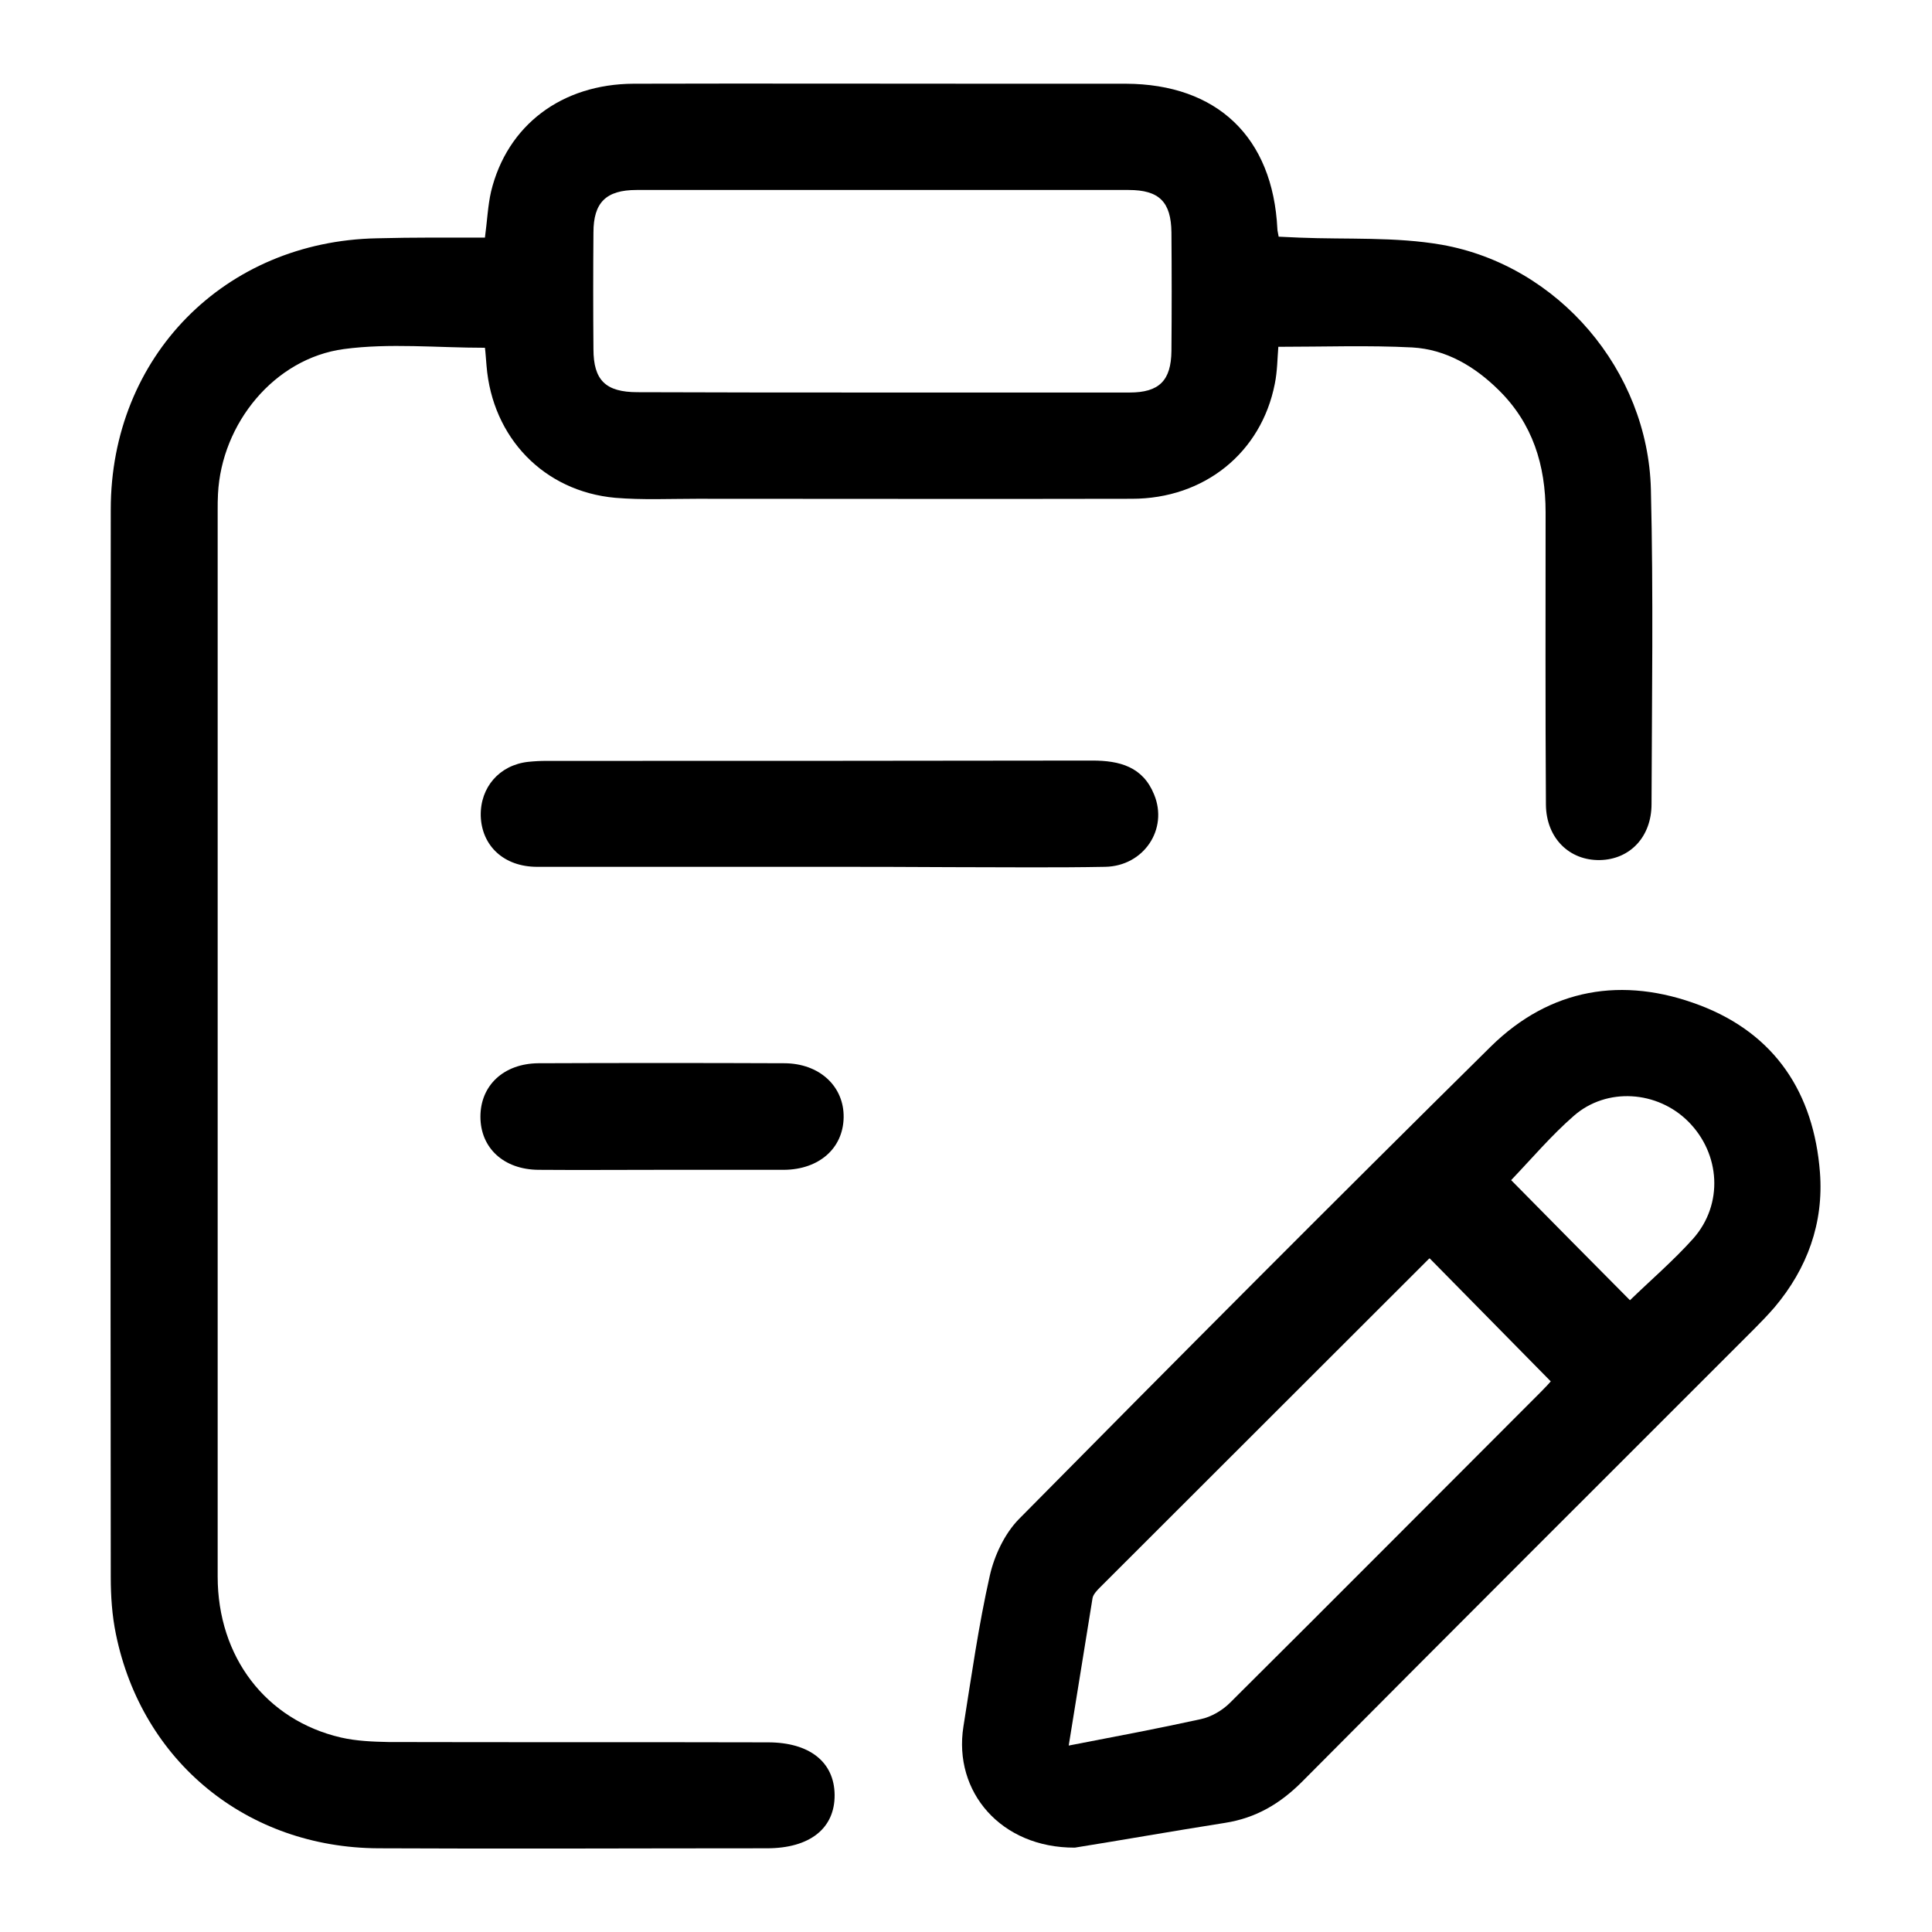
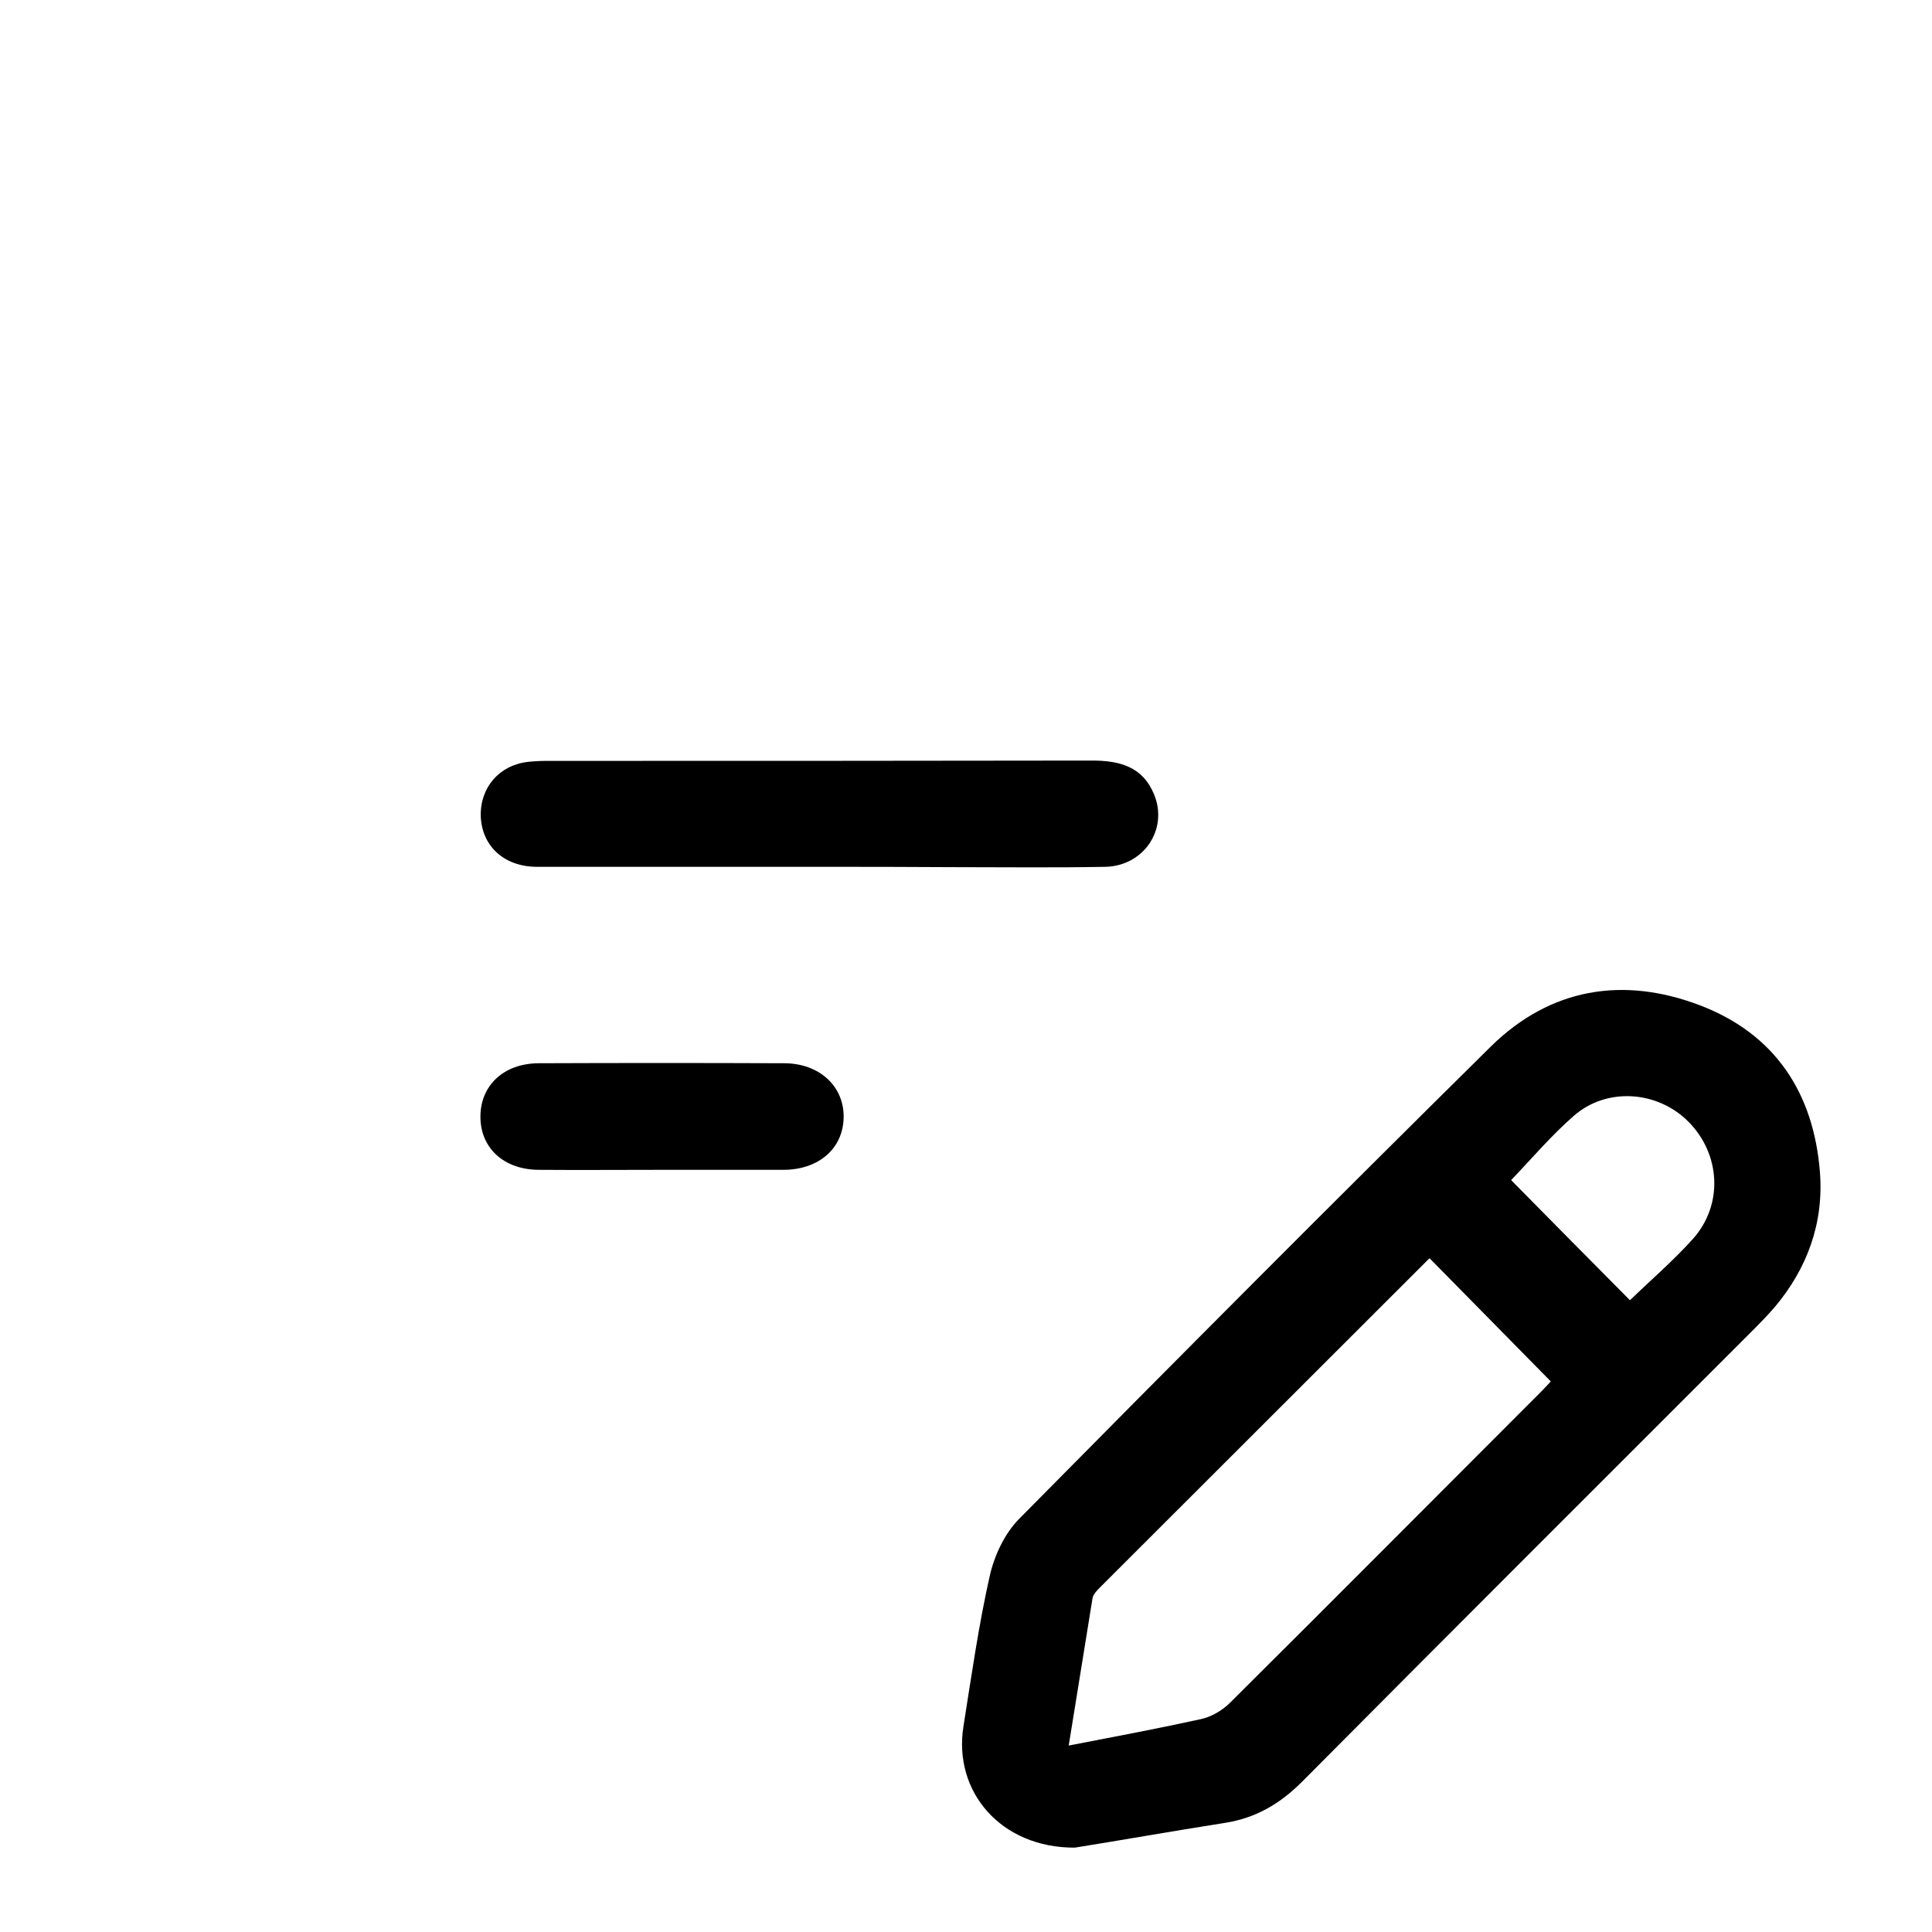
<svg xmlns="http://www.w3.org/2000/svg" version="1.1" id="Layer_1" x="0px" y="0px" viewBox="0 0 600 600" style="enable-background:new 0 0 600 600;" xml:space="preserve">
  <g>
-     <path d="M150.6,73.8c0.7-5.2,0.9-9.9,1.9-14.3c5-20.6,21.9-33.4,44.3-33.5c37.5-0.1,75.1,0,112.6,0c13.4,0,26.8,0,40.2,0   c28.4,0.1,45.7,16.6,47.1,45.1c0,0.6,0.2,1.1,0.4,2.4c2.1,0.1,4.3,0.2,6.5,0.3c14.7,0.6,29.7-0.3,44.1,2.2   c36.3,6.4,64.1,39.1,65,76c0.8,32.5,0.3,65.1,0.2,97.7c0,10.2-6.7,17.2-16,17.4c-9.5,0.2-16.7-6.8-16.8-17.2   c-0.2-30.3-0.1-60.5-0.1-90.8c0-14.6-4-27.6-14.6-38c-7.4-7.3-16.3-12.6-26.8-13.2c-13.7-0.7-27.4-0.2-41.6-0.2   c-0.3,3.6-0.3,7.6-1.1,11.5c-4.2,21.4-21.9,35.7-44.4,35.7c-45,0.1-90,0-135.1,0c-8.4,0-16.9,0.4-25.3-0.3c-22.2-2-38.2-18.7-40-41   c-0.2-2.1-0.3-4.2-0.5-5.6c-14.9,0-29.6-1.5-43.8,0.4c-21.6,2.9-38,23.1-39.1,45c-0.1,1.7-0.1,3.4-0.1,5.2c0,110.3,0,220.7,0,331   c0,25,15,44.6,38.3,50c4.8,1.1,9.9,1.3,14.8,1.4c39.3,0.1,78.5,0,117.8,0.1c12.9,0,20.6,6.1,20.7,16.3c0.1,10.4-7.7,16.6-21,16.6   c-40.2,0-80.5,0.2-120.7,0c-40.8-0.2-73.4-26.9-81.5-66.5c-1.2-5.8-1.6-11.8-1.6-17.7c-0.1-110.5-0.1-221.1,0-331.6   c0-47.4,35.3-83.3,82.7-84.2C128.5,73.7,139.6,73.8,150.6,73.8z M273.8,121.9c25.7,0,51.3,0,77,0c9.2,0,12.9-3.7,13-12.9   c0.1-12.3,0.1-24.5,0-36.8C363.7,62.7,360,59,350.5,59c-50.9,0-101.9,0-152.8,0c-9.5,0-13.4,3.9-13.4,13.2   c-0.1,12.1-0.1,24.1,0,36.2c0,9.7,3.8,13.4,13.7,13.4C223.2,121.9,248.5,121.9,273.8,121.9z" />
    <path d="M333.8,573.8c-22.9,0.1-37.8-17.3-34.6-37.6c2.5-15.7,4.7-31.4,8.2-46.9c1.4-6.2,4.6-13,9-17.5   c48.6-49.2,97.4-98.2,146.6-146.8c18.4-18.1,41-21.9,64.9-12.8c23.4,8.9,35.4,27.3,37.3,51.9c1.2,15.7-3.9,29.8-14.1,41.9   c-2,2.3-4.1,4.5-6.3,6.7c-46.9,46.9-93.8,93.7-140.5,140.7c-6.8,6.8-14.3,11.2-23.8,12.7C364,568.7,347.6,571.6,333.8,573.8z    M331.9,542.1c14.5-2.8,27.8-5.3,41-8.2c3.3-0.7,6.7-2.7,9.1-5.1c32.3-32.1,64.4-64.4,96.6-96.6c1.3-1.3,2.6-2.7,3-3.2   c-12.7-12.9-25.1-25.5-37.6-38.2c0.2-0.1,0,0-0.2,0.1c-34.1,34.1-68.2,68.1-102.3,102.2c-0.9,0.9-2,2.1-2.2,3.2   C336.9,511.3,334.5,526.1,331.9,542.1z M469.3,366.5c12.4,12.6,24.8,25.1,36.9,37.3c6.5-6.3,13.5-12.3,19.6-19.1   c9.5-10.7,8.5-26.4-1.5-36.4c-9.6-9.6-25.3-10.7-35.5-1.8C481.8,352.6,475.7,359.8,469.3,366.5z" />
    <path d="M254.1,269.2c-29.1,0-58.2,0-87.3,0c-10.3,0-17.2-6.5-17.5-15.8c-0.2-8.9,5.8-15.8,14.7-16.8c1.9-0.2,3.8-0.3,5.7-0.3   c56.5,0,113,0,169.5-0.1c8.5,0,15.7,1.9,19.2,10.5c4.5,10.8-3.2,22.3-15.2,22.5c-15.9,0.3-31.8,0.1-47.7,0.1   C281.7,269.2,267.9,269.2,254.1,269.2z" />
    <path d="M205.1,363.3c-12.6,0-25.2,0.1-37.9,0c-10.8-0.1-18-6.8-18-16.5c0-9.7,7.2-16.5,18-16.6c25.4-0.1,50.9-0.1,76.3,0   c11,0,18.7,7.2,18.5,16.9c-0.2,9.6-7.7,16.1-18.5,16.2C230.7,363.3,217.9,363.3,205.1,363.3z" />
  </g>
</svg>